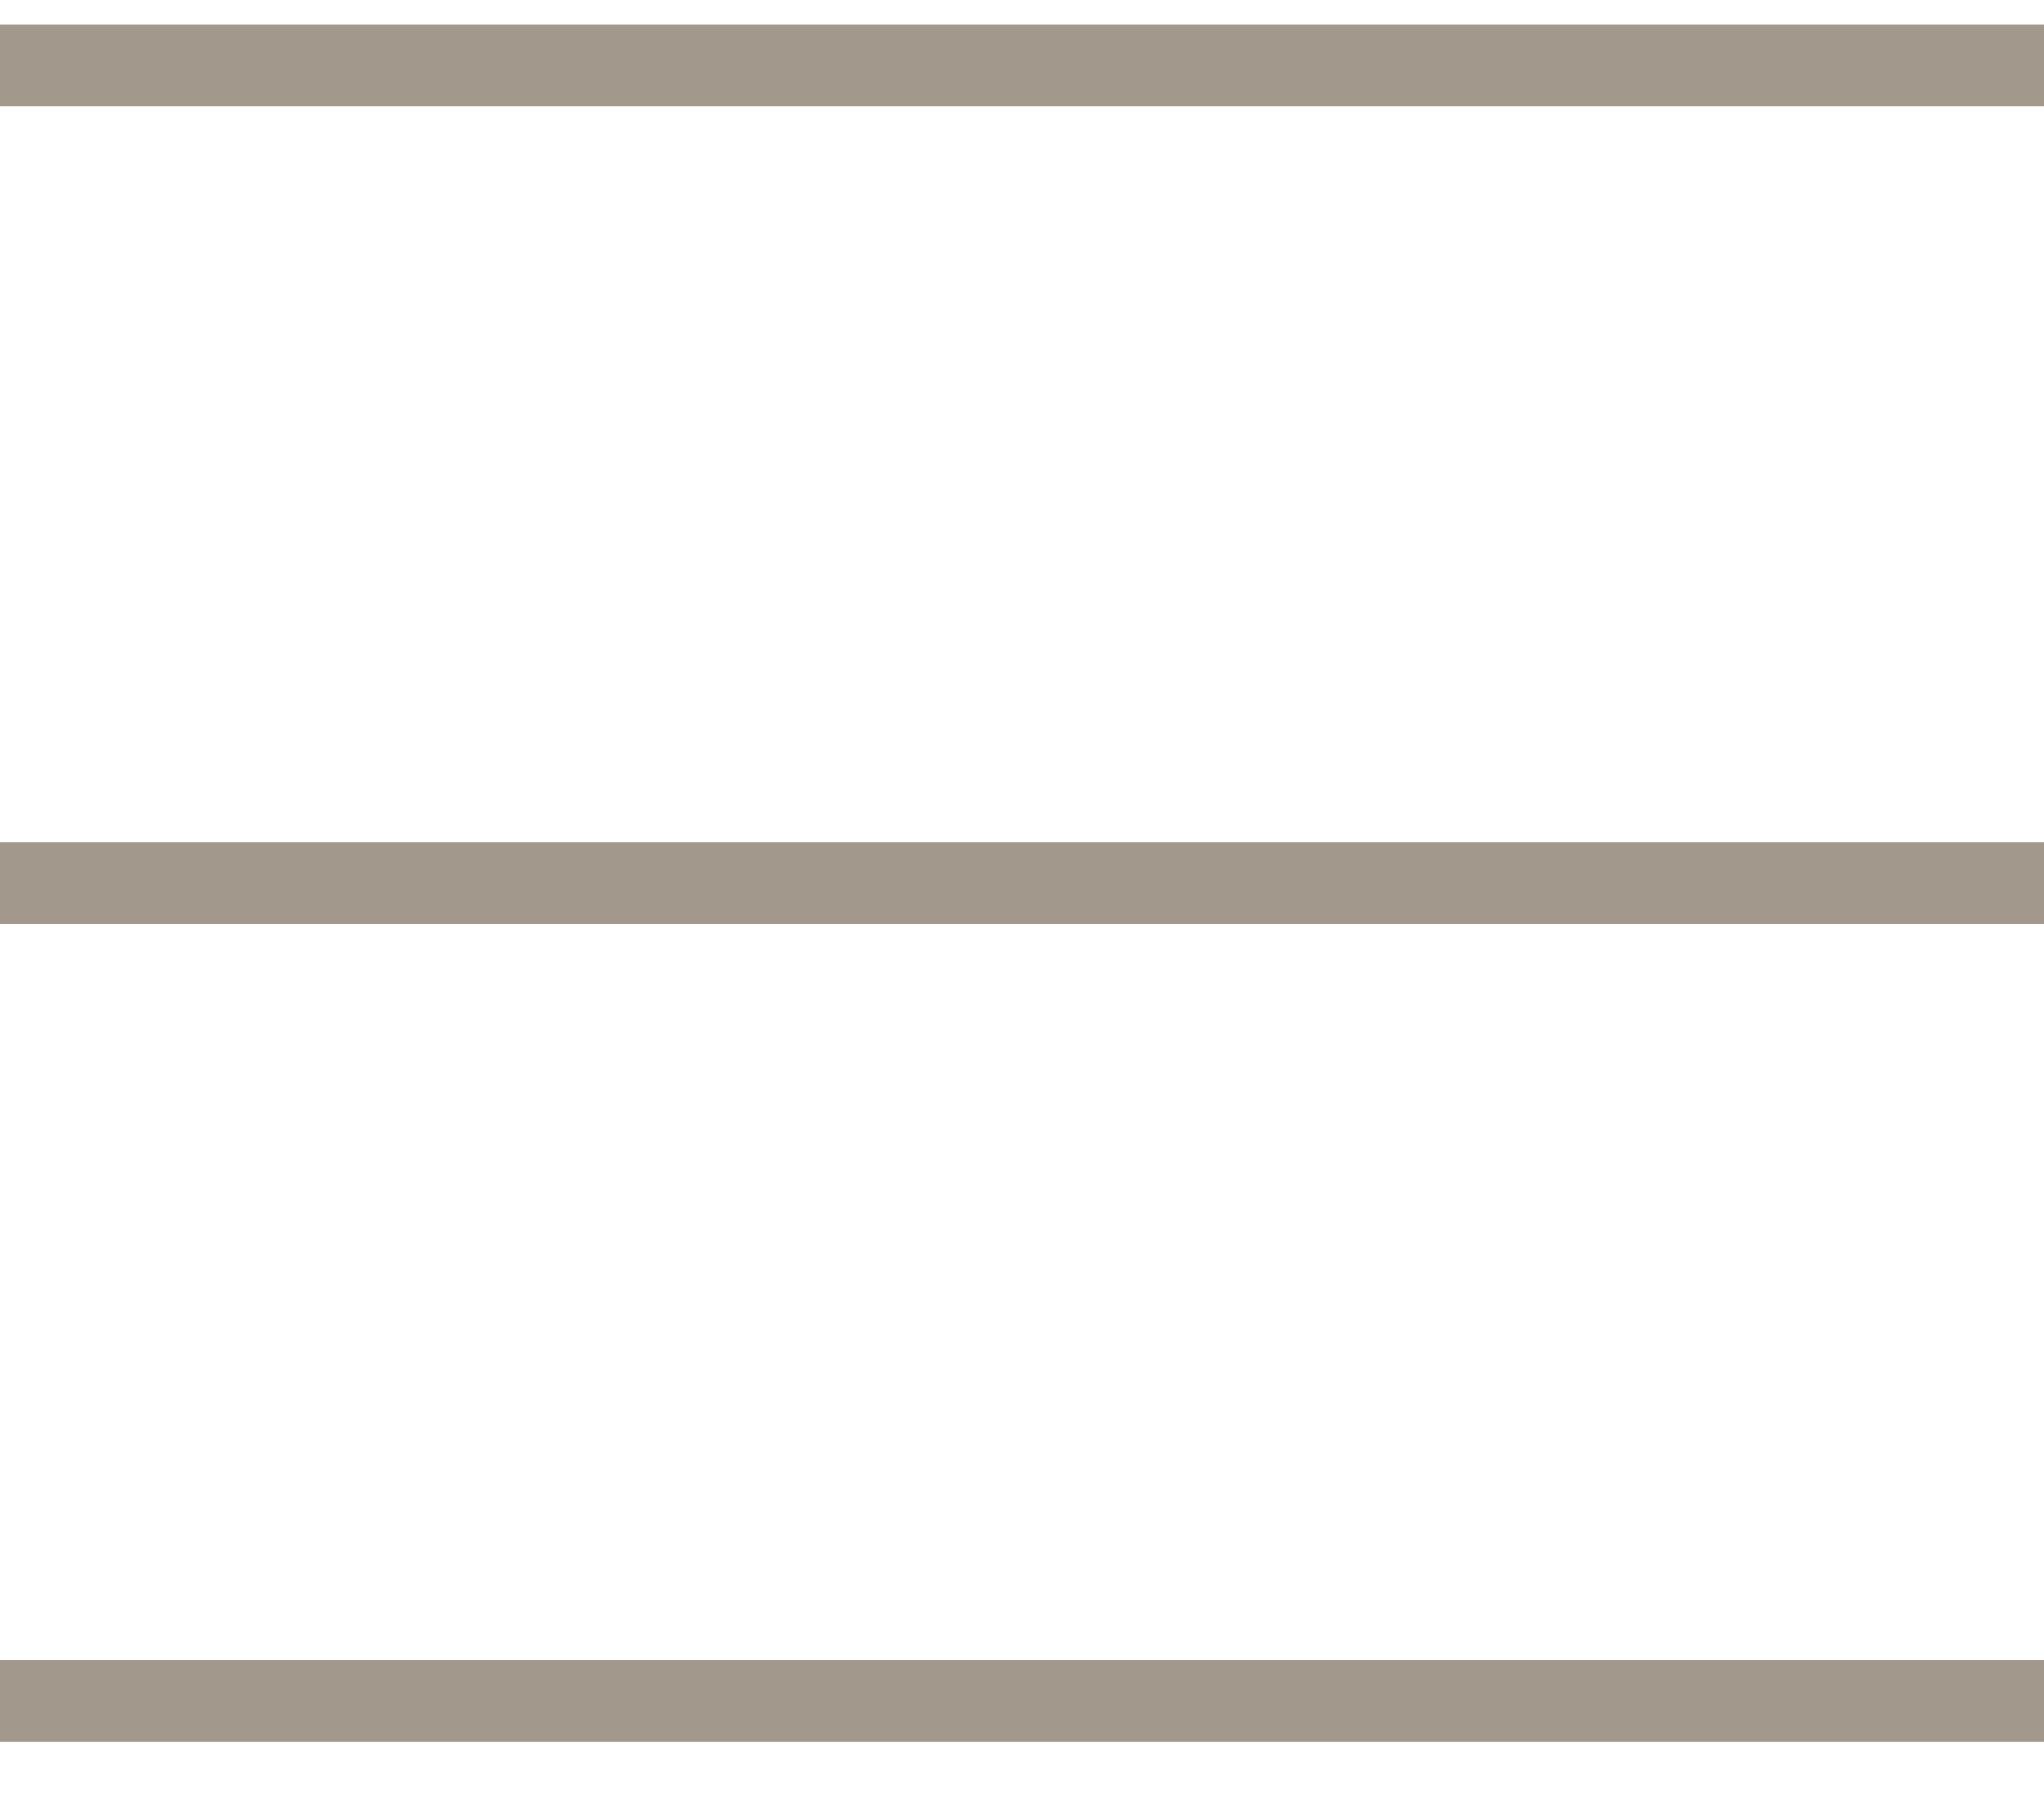
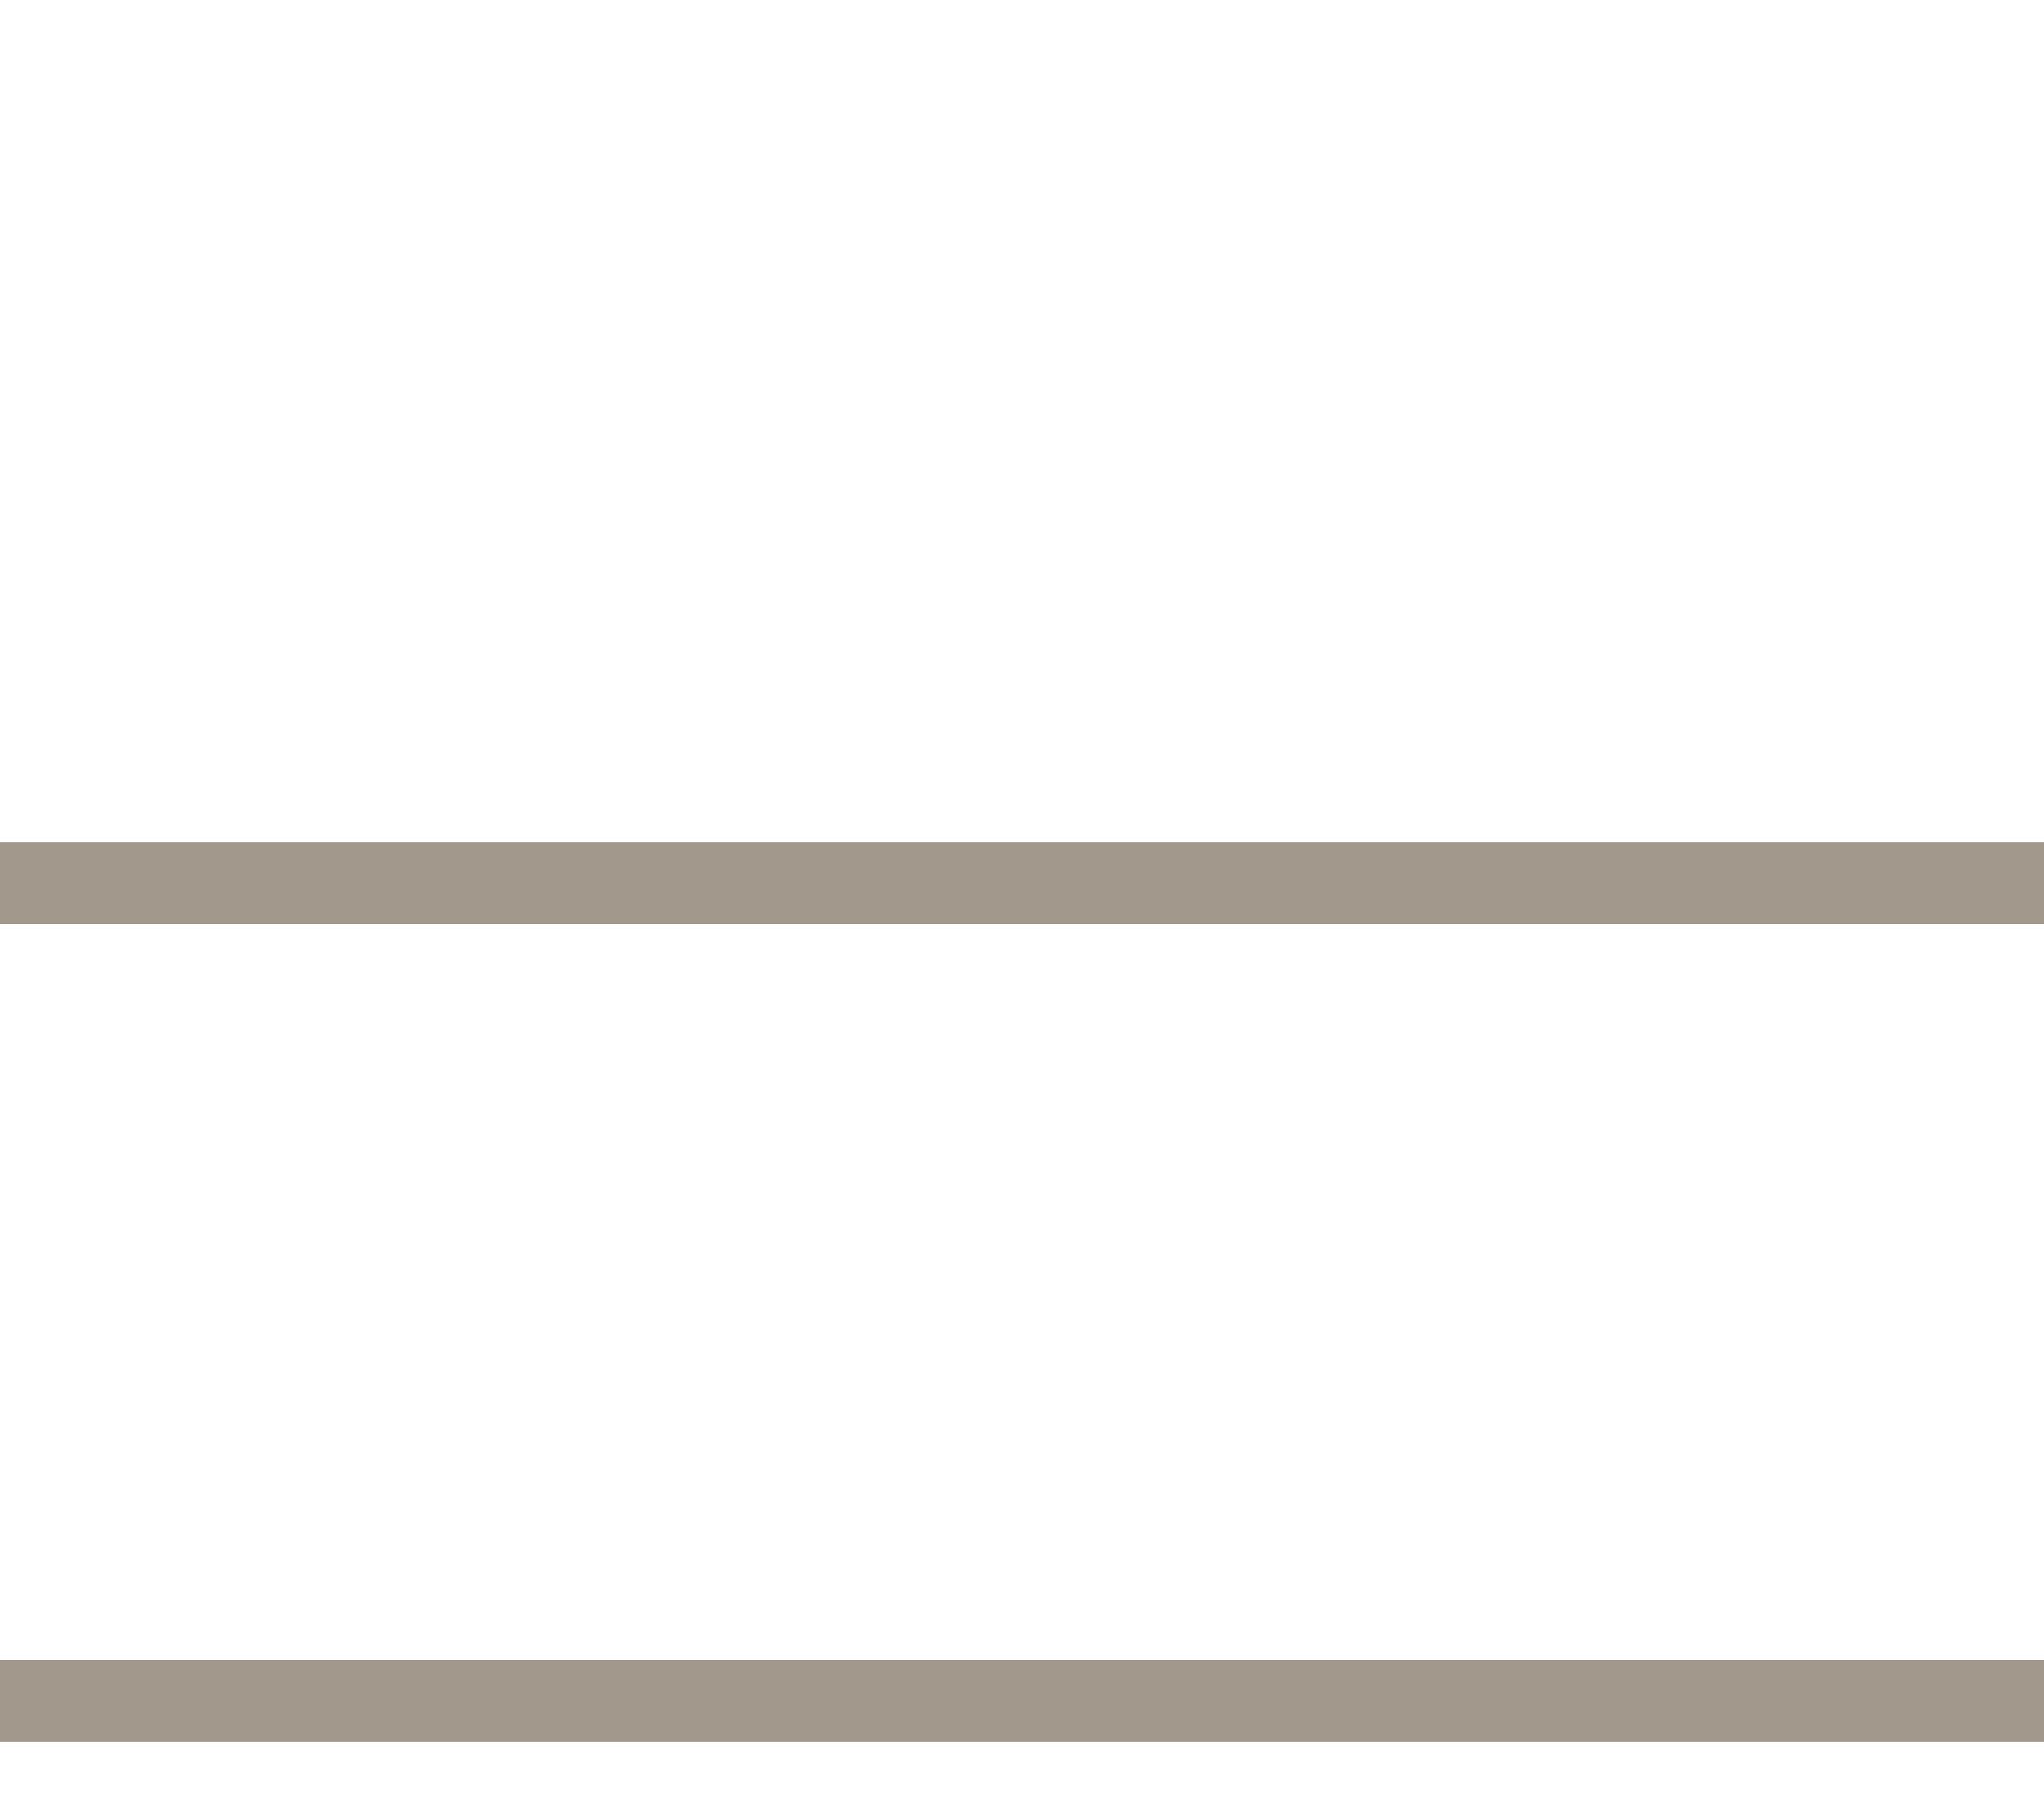
<svg xmlns="http://www.w3.org/2000/svg" width="25" height="22" viewBox="0 0 25 22" fill="none">
-   <line y1="0.8" x2="25" y2="0.8" stroke="#A2988C" />
  <line y1="10.8" x2="25" y2="10.8" stroke="#A2988C" />
  <line y1="20.8" x2="25" y2="20.8" stroke="#A2988C" />
</svg>